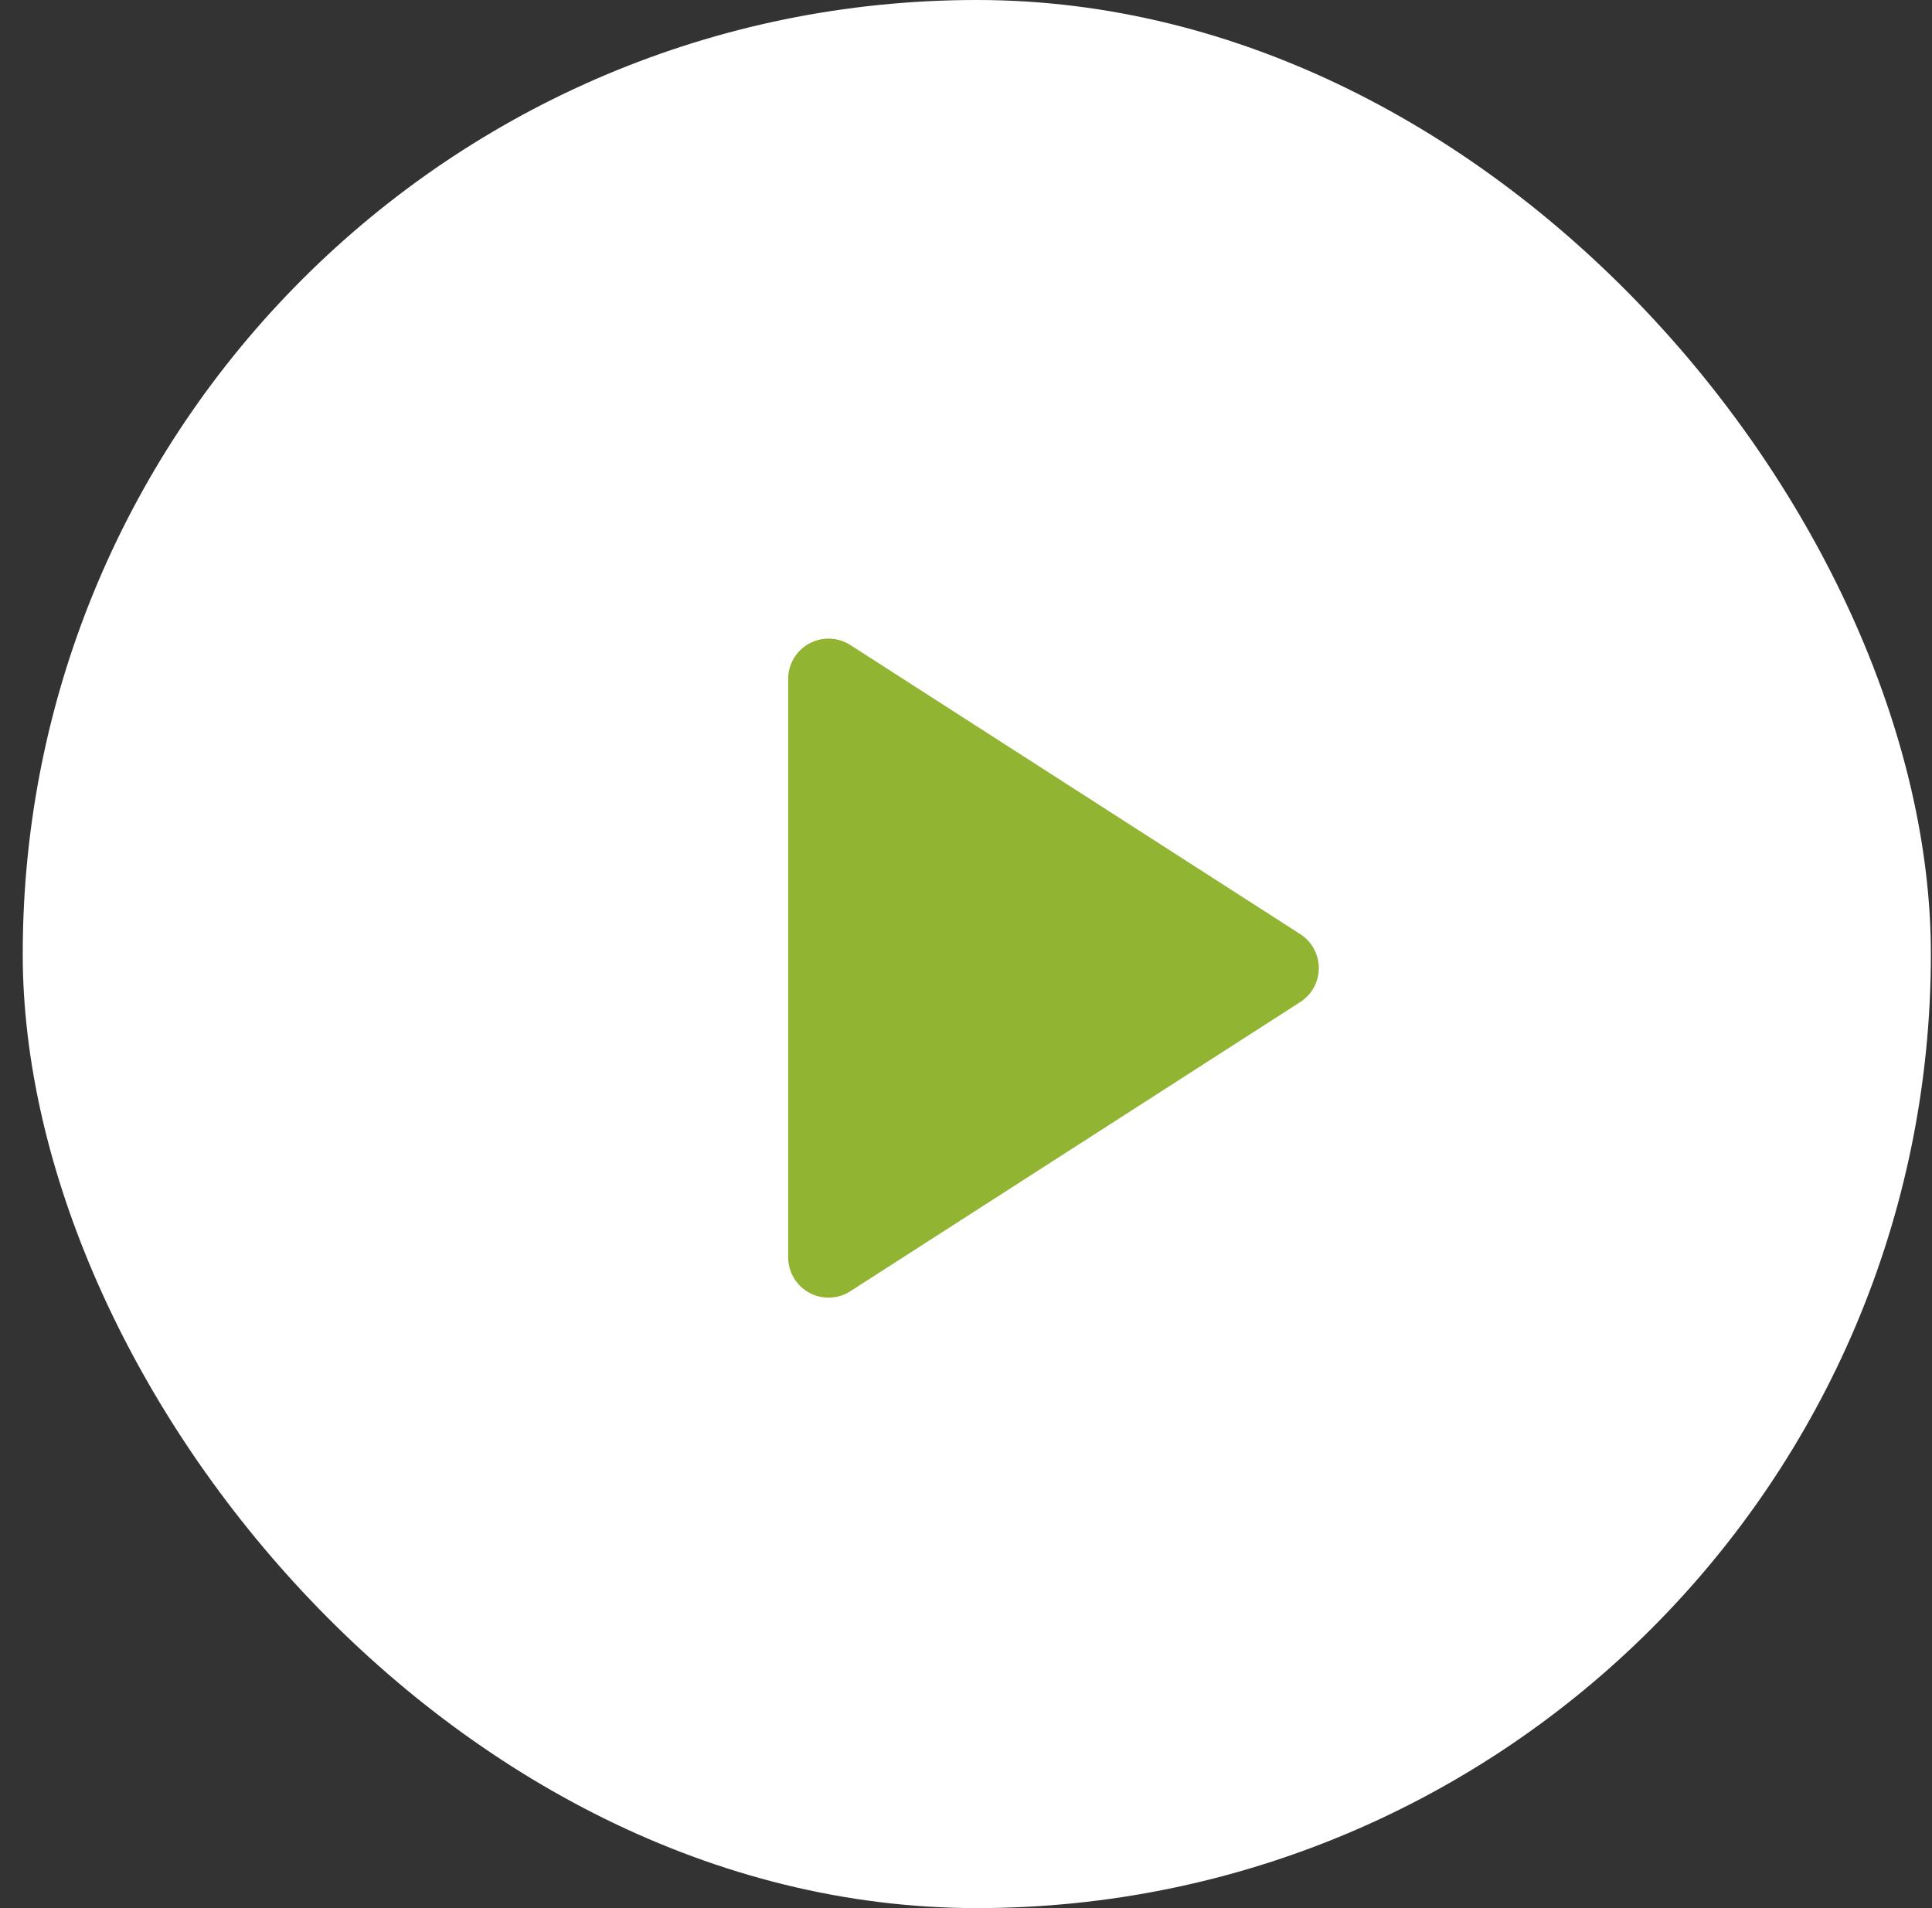
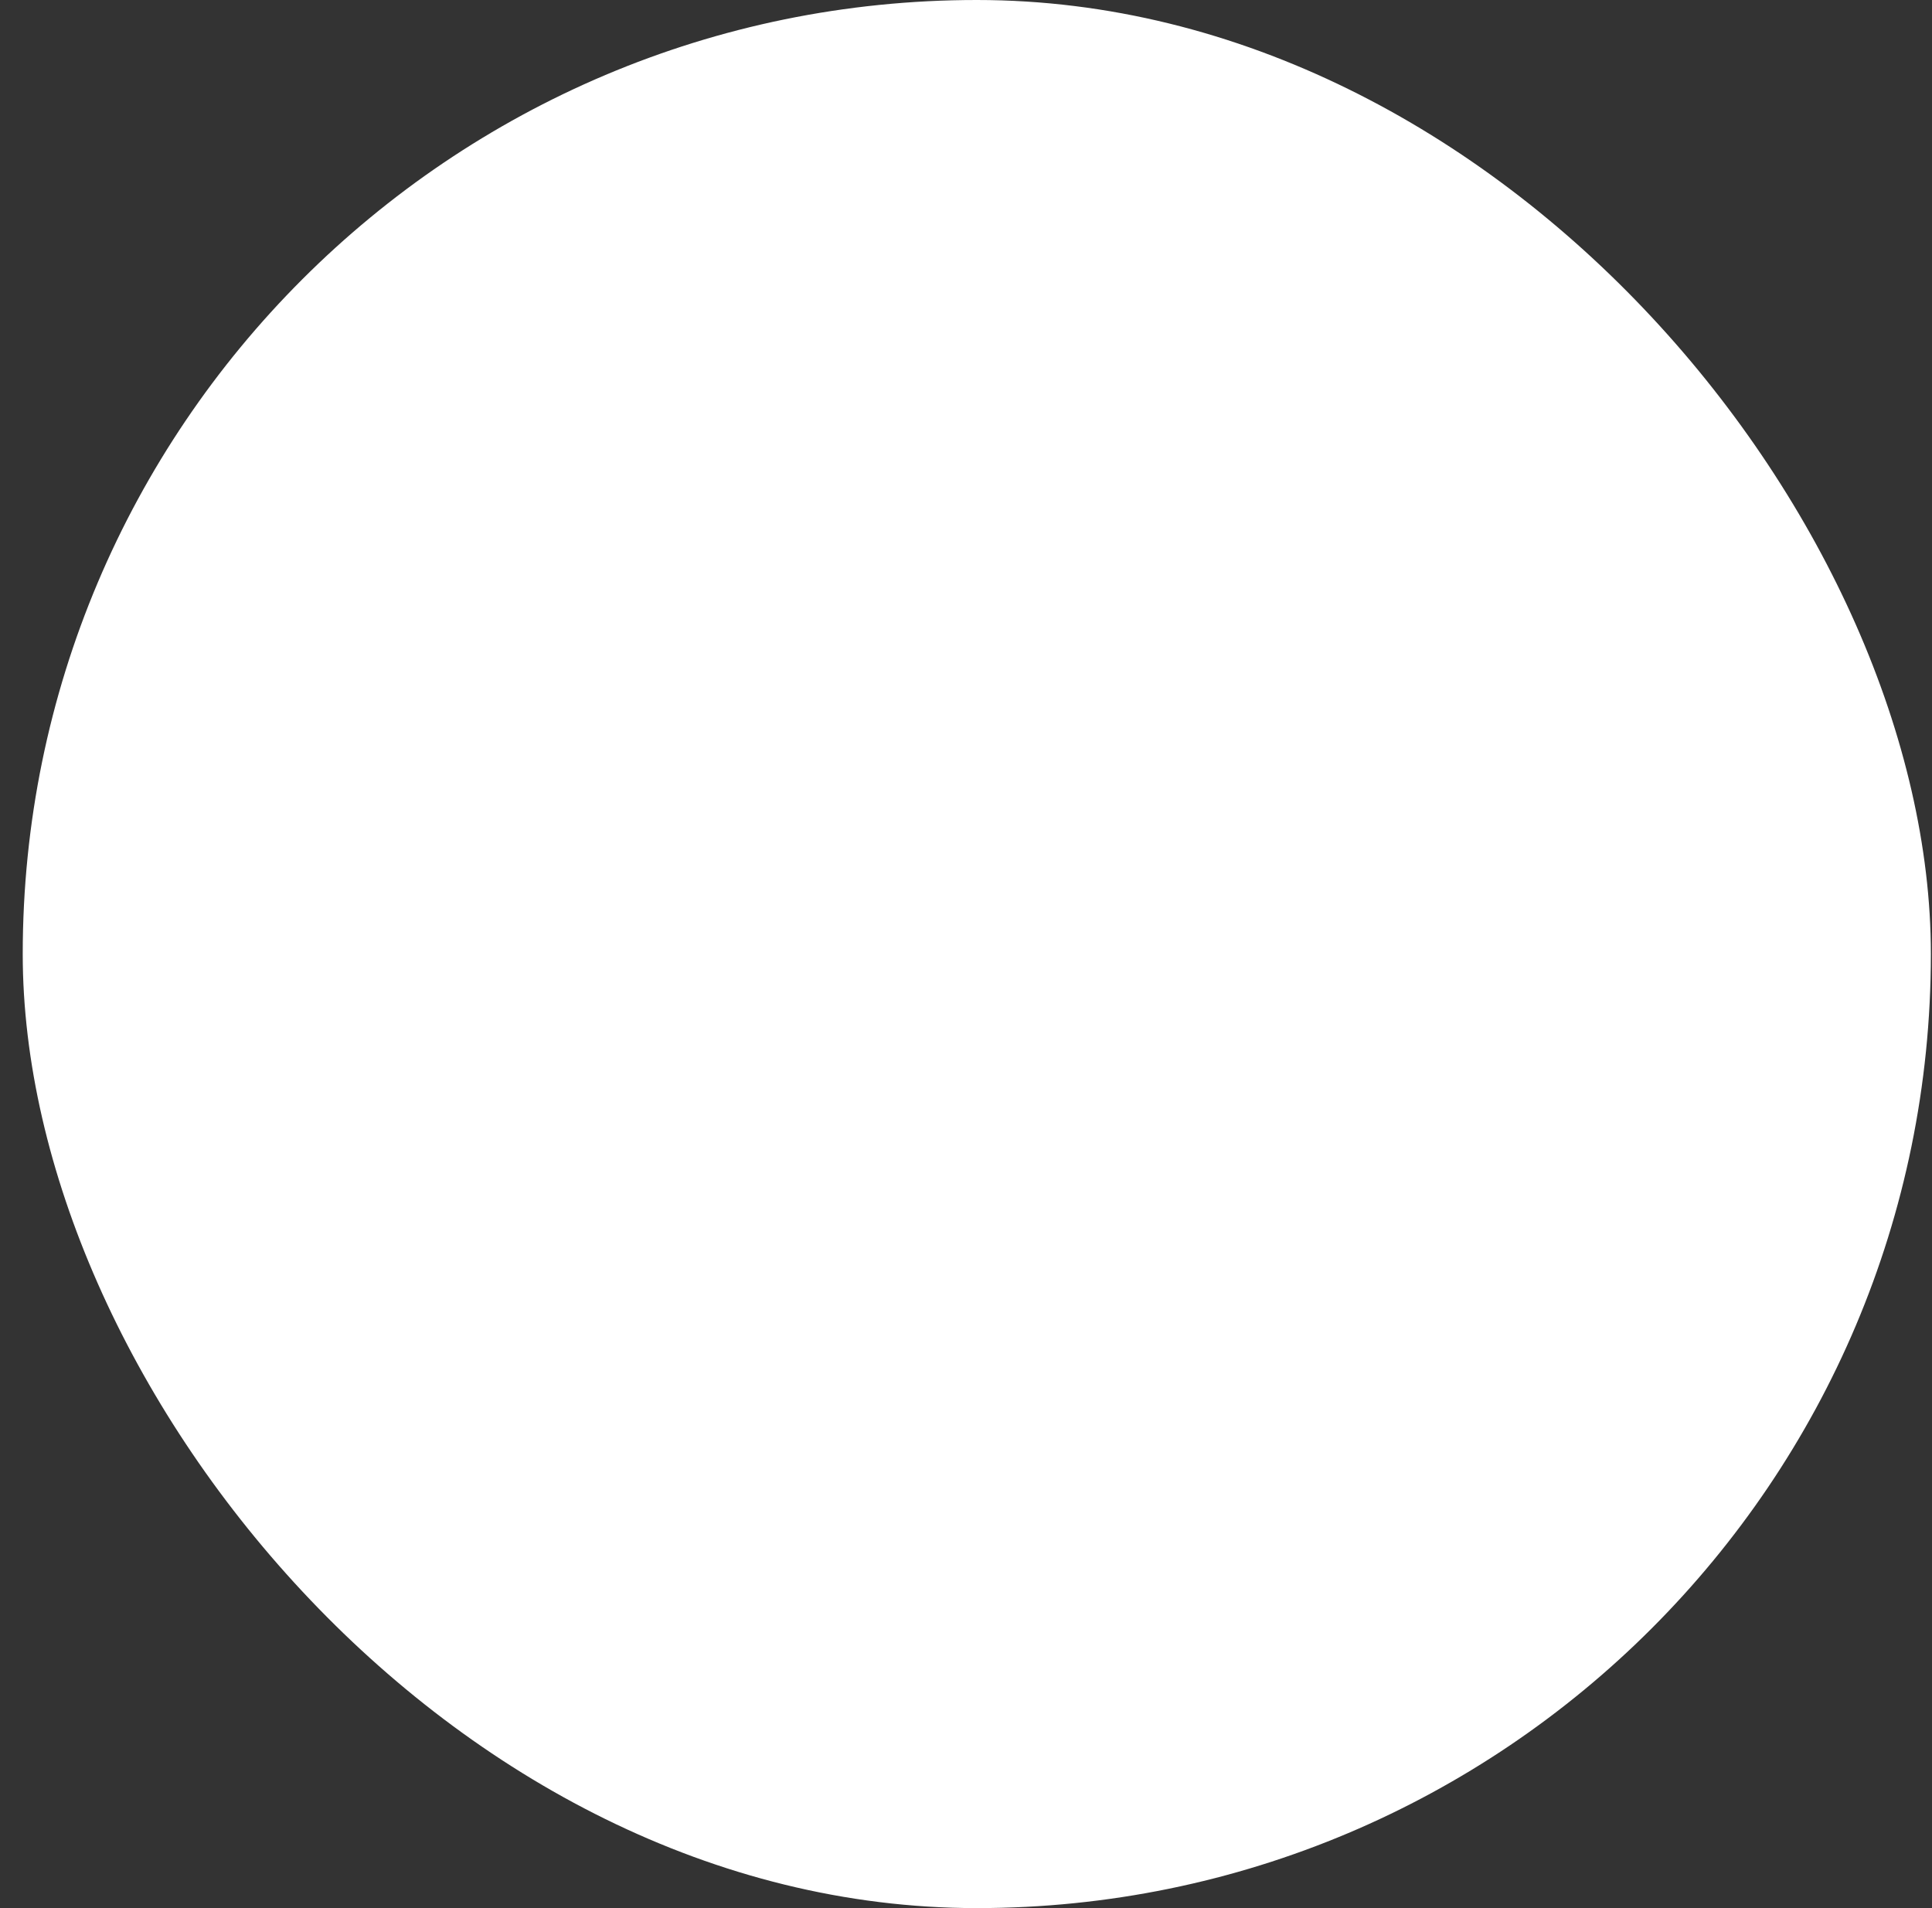
<svg xmlns="http://www.w3.org/2000/svg" width="81" height="80" viewBox="0 0 81 80" fill="none">
  <rect x="0" y="0" width="81" height="80" fill="#333333" stroke="none" />
  <rect x="0.953" width="80" height="80" rx="40" fill="white" />
-   <path d="M33.044 52.714V28.463C33.044 28.16 33.127 27.862 33.282 27.601C33.437 27.34 33.659 27.126 33.925 26.981C34.192 26.836 34.492 26.765 34.796 26.776C35.099 26.786 35.394 26.878 35.649 27.042L54.513 39.164C54.752 39.317 54.948 39.528 55.084 39.777C55.221 40.026 55.292 40.305 55.292 40.588C55.292 40.872 55.221 41.151 55.084 41.4C54.948 41.649 54.752 41.86 54.513 42.013L35.649 54.138C35.394 54.302 35.099 54.394 34.796 54.405C34.492 54.415 34.192 54.344 33.925 54.199C33.659 54.054 33.437 53.84 33.282 53.579C33.127 53.318 33.044 53.02 33.044 52.717V52.714Z" fill="#91B432" />
</svg>